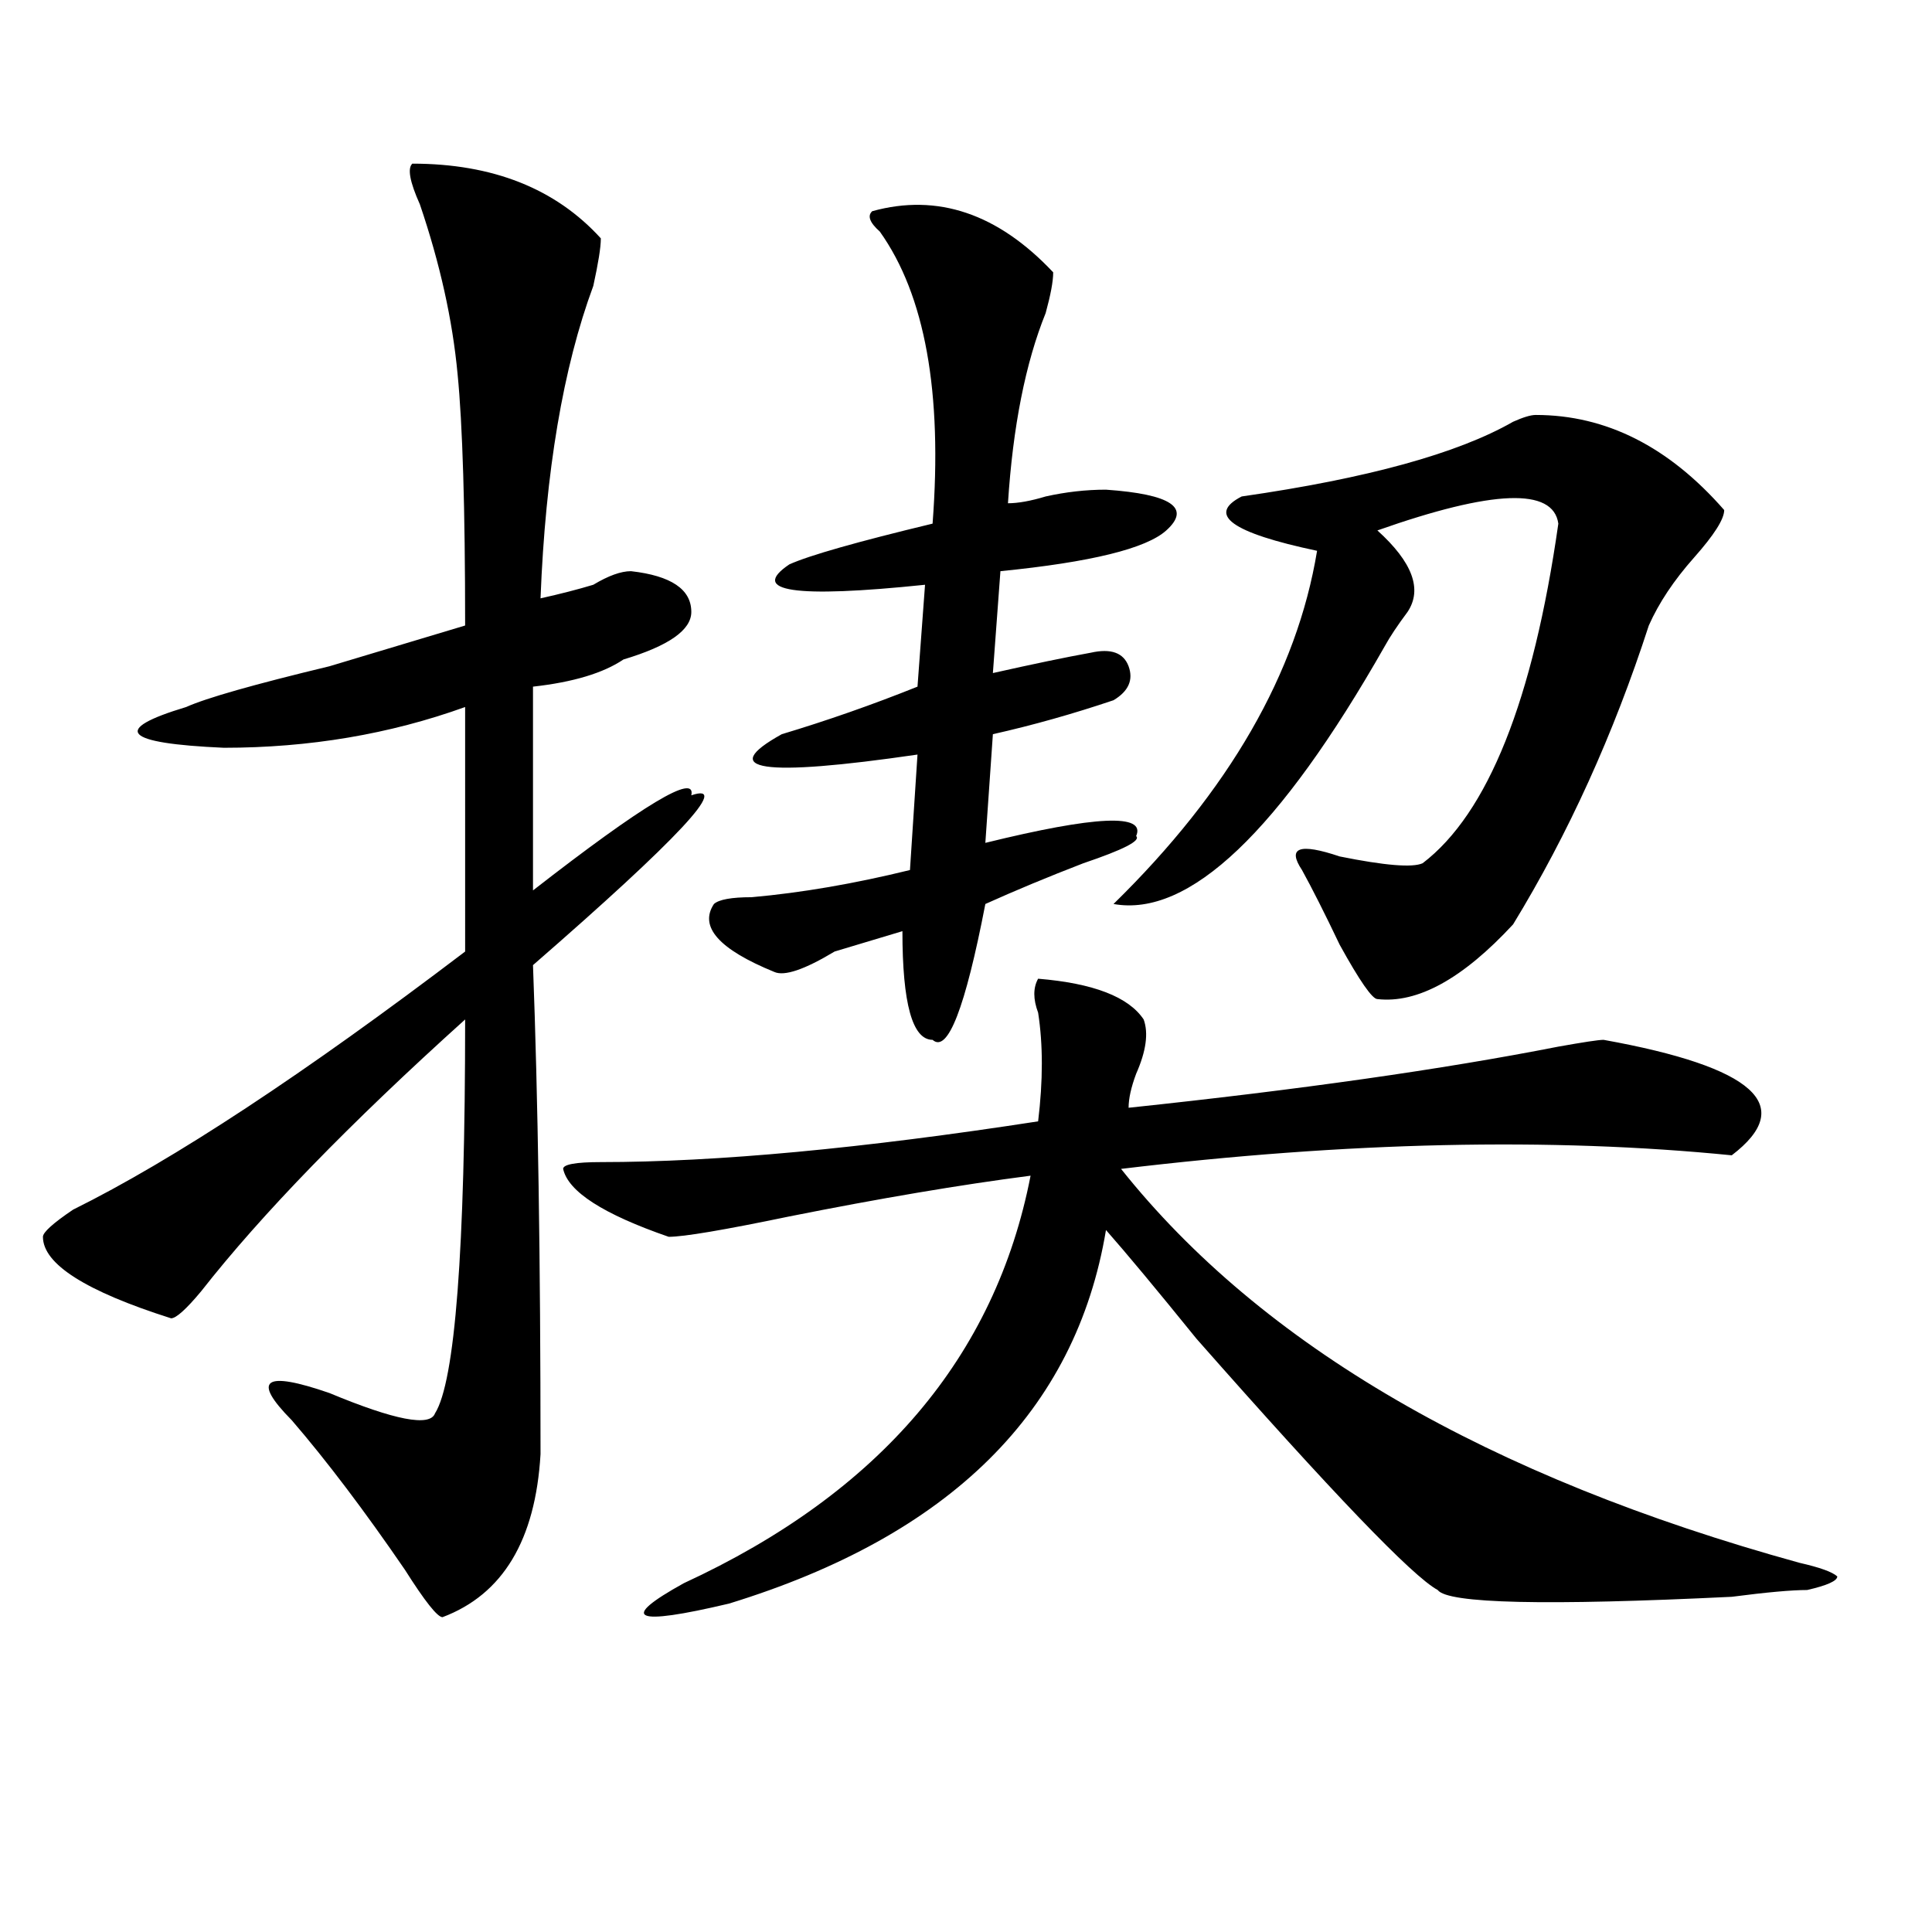
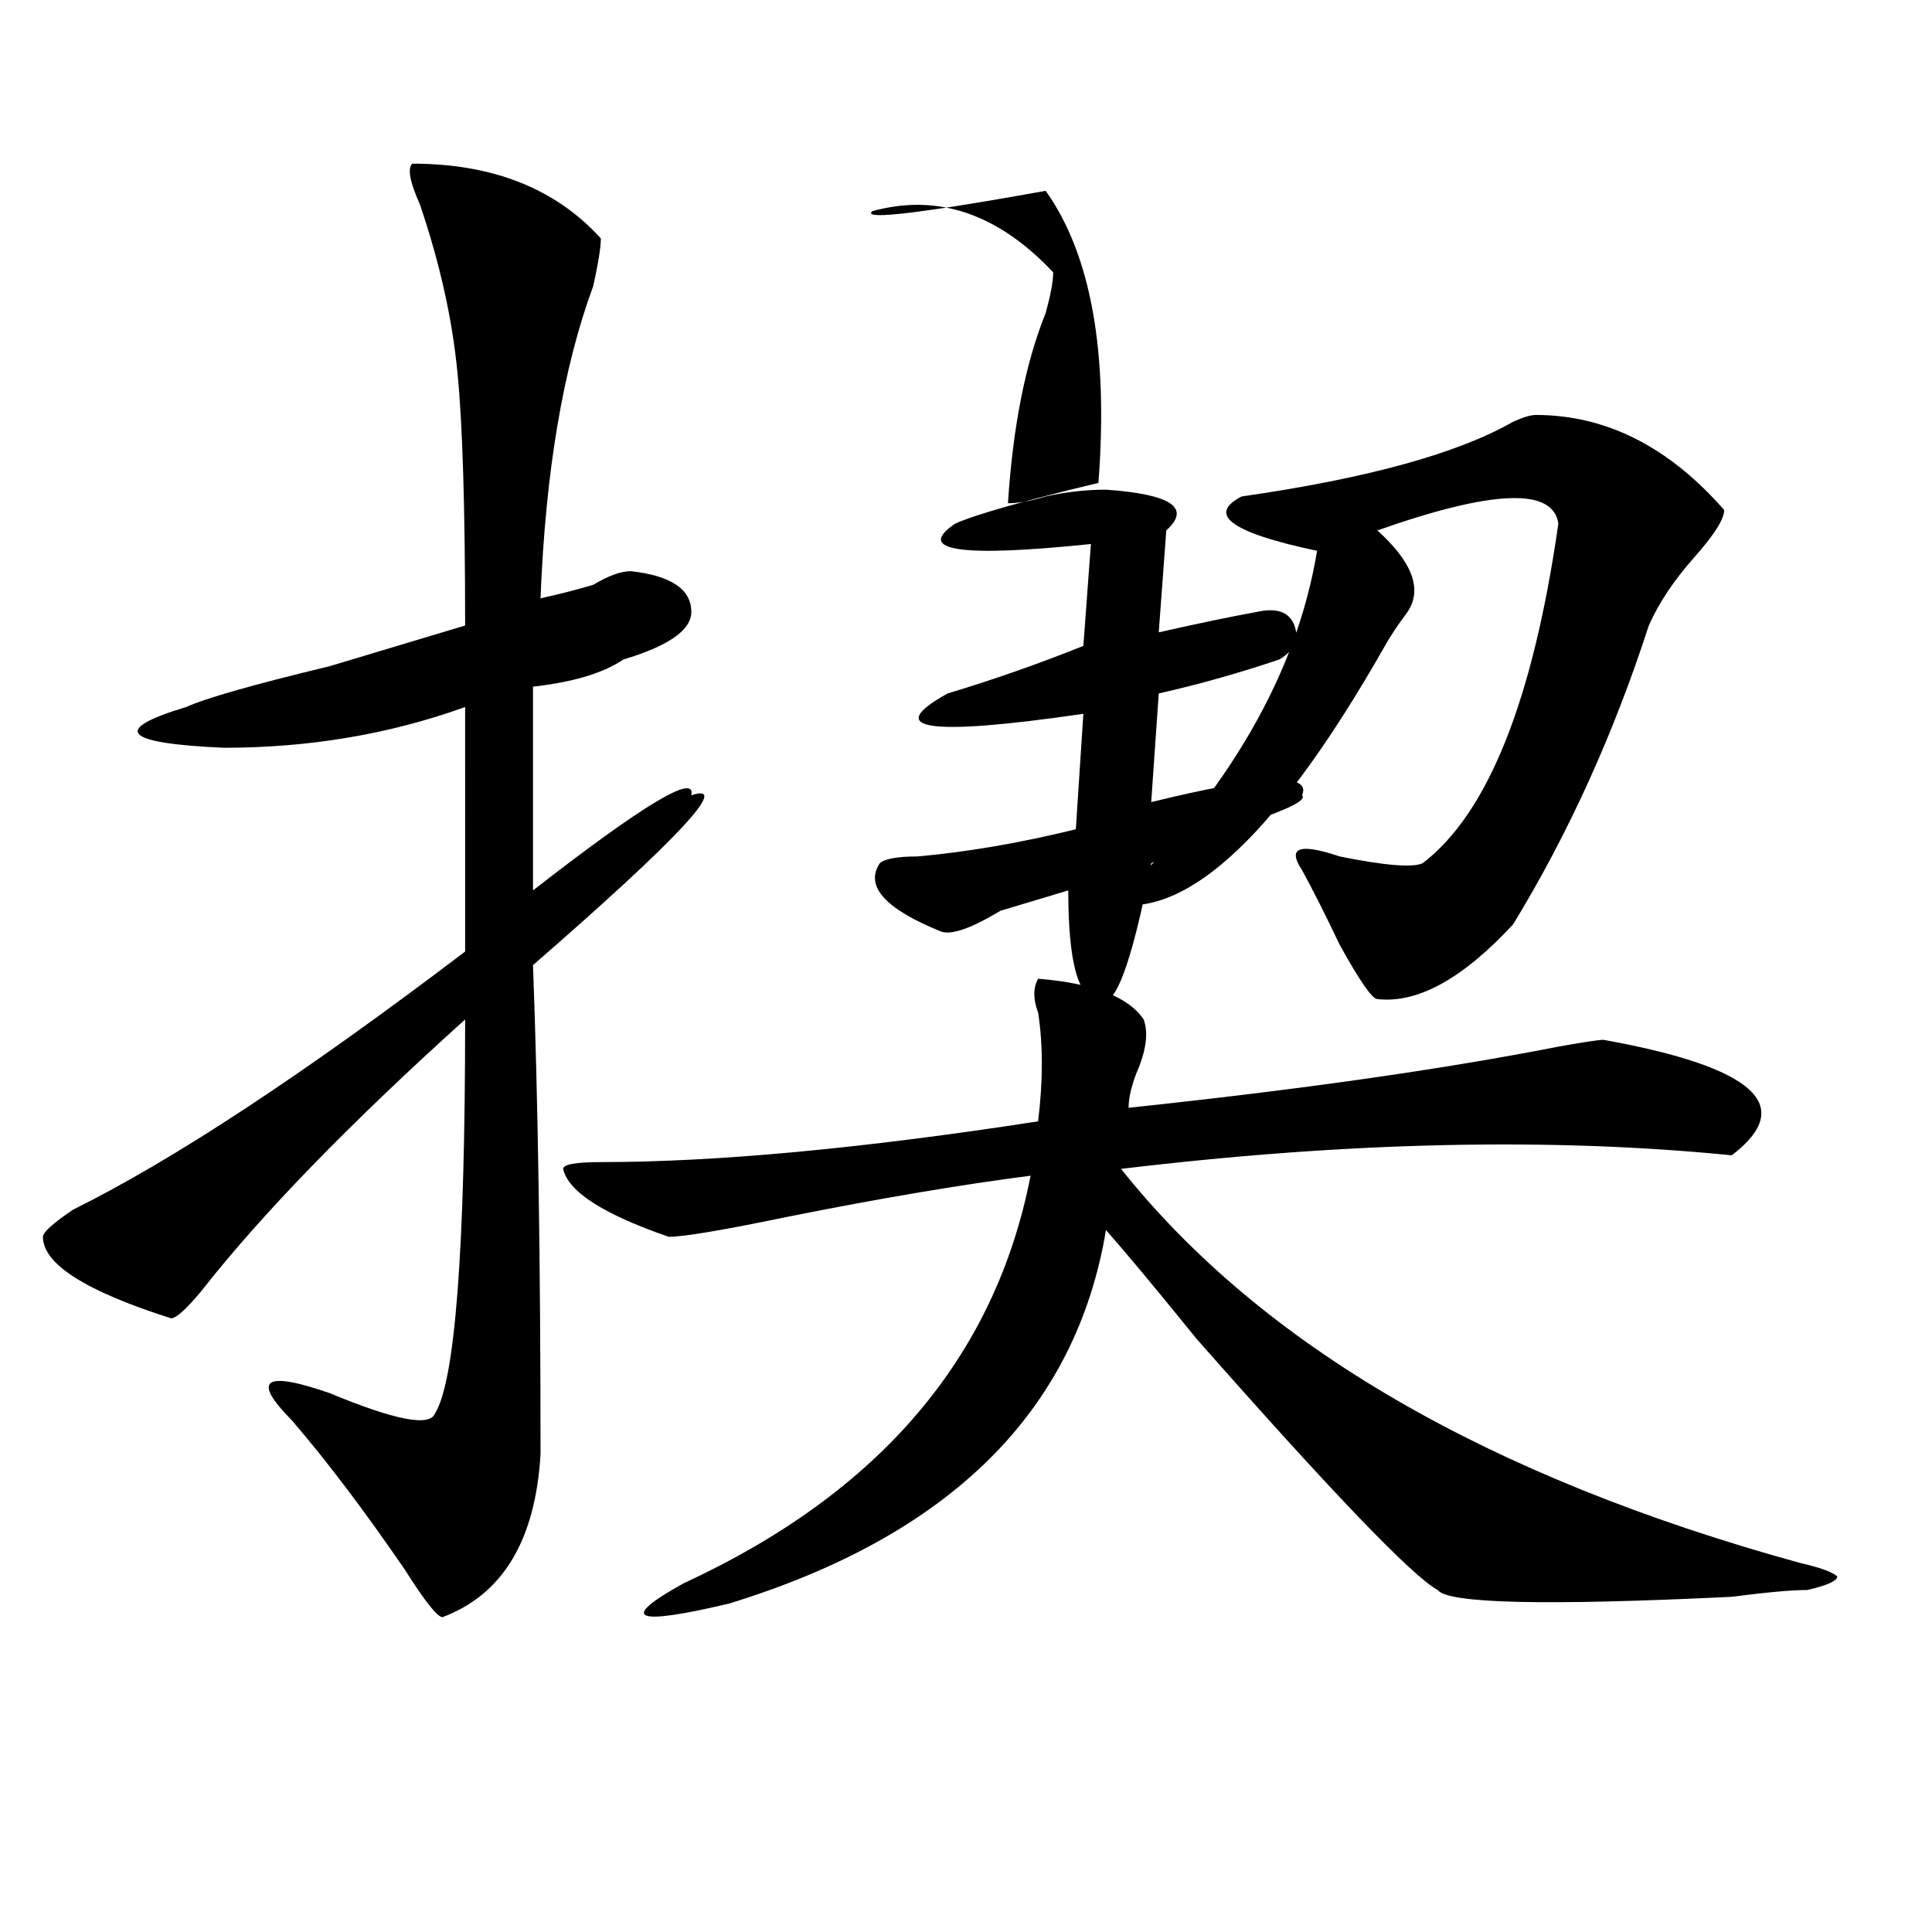
<svg xmlns="http://www.w3.org/2000/svg" version="1.1" id="图层_1" x="0px" y="0px" width="1000px" height="1000px" viewBox="0 0 1000 1000" enable-background="new 0 0 1000 1000" xml:space="preserve">
-   <path d="M213.434,84.703c41.584,0,74.145,12.909,97.559,38.672c0,4.724-1.342,12.909-3.902,24.609  c-15.609,42.188-24.756,96.13-27.316,161.719c10.365-2.308,19.512-4.669,27.316-7.031c7.805-4.669,14.268-7.031,19.512-7.031  c20.792,2.362,31.219,9.394,31.219,21.094c0,9.394-11.707,17.578-35.121,24.609c-10.427,7.031-26.036,11.755-46.828,14.063v105.469  c57.193-44.495,84.51-60.919,81.949-49.219c20.792-7.031-6.524,22.302-81.949,87.891c2.561,68.005,3.902,152.38,3.902,253.125  c-2.622,44.55-19.512,72.619-50.73,84.375c-2.622,0-9.146-8.24-19.512-24.609c-20.854-30.433-40.365-56.25-58.535-77.344  c-20.854-21.094-14.329-25.763,19.512-14.063c33.779,14.063,52.011,17.578,54.633,10.547c10.365-16.37,15.609-84.375,15.609-203.906  c-59.877,53.942-105.363,100.8-136.582,140.625c-7.805,9.394-13.049,14.063-15.609,14.063c-44.268-14.063-66.34-28.125-66.34-42.188  c0-2.308,5.183-7.031,15.609-14.063c52.011-25.763,119.631-70.313,202.922-133.594V365.953  c-39.023,14.063-80.669,21.094-124.875,21.094c-52.072-2.308-58.535-9.339-19.512-21.094c10.365-4.669,35.121-11.7,74.145-21.094  c31.219-9.339,54.633-16.37,70.242-21.094c0-60.919-1.342-104.261-3.902-130.078c-2.622-28.125-9.146-57.404-19.512-87.891  C212.092,94.096,210.812,87.065,213.434,84.703z M537.328,506.578c28.597,2.362,46.828,9.394,54.633,21.094  c2.561,7.031,1.28,16.425-3.902,28.125c-2.622,7.031-3.902,12.909-3.902,17.578c88.412-9.339,162.557-19.886,222.434-31.641  c12.987-2.308,20.792-3.516,23.414-3.516c78.047,14.063,100.119,34.003,66.34,59.766c-93.656-9.339-199.02-7.031-316.09,7.031  c72.803,91.406,189.873,159.411,351.211,203.906c10.365,2.362,16.89,4.669,19.512,7.031c0,2.307-5.244,4.669-15.609,7.031  c-7.805,0-20.854,1.153-39.023,3.516c-96.278,4.669-147.009,3.516-152.191-3.516c-13.049-7.031-54.633-50.372-124.875-130.078  c-20.854-25.763-36.463-44.495-46.828-56.25c-15.609,93.769-80.669,158.203-195.117,193.359c-49.45,11.7-57.255,8.185-23.414-10.547  C455.379,772.612,515.194,702.3,533.426,608.531c-36.463,4.724-78.047,11.755-124.875,21.094  c-33.841,7.031-54.633,10.547-62.438,10.547c-33.841-11.7-52.072-23.401-54.633-35.156c0-2.308,6.463-3.516,19.512-3.516  c59.815,0,135.24-7.031,226.336-21.094c2.561-21.094,2.561-39.825,0-56.25C534.706,517.125,534.706,511.302,537.328,506.578z   M451.477,109.313c33.779-9.339,64.998,1.208,93.656,31.641c0,4.724-1.342,11.755-3.902,21.094  c-10.427,25.817-16.951,58.612-19.512,98.438c5.183,0,11.707-1.153,19.512-3.516c10.365-2.308,20.792-3.516,31.219-3.516  c33.779,2.362,44.206,9.394,31.219,21.094c-10.427,9.394-39.023,16.425-85.852,21.094l-3.902,52.734  c20.792-4.669,37.682-8.185,50.73-10.547c10.365-2.308,16.89,0,19.512,7.031c2.561,7.031,0,12.909-7.805,17.578  c-20.854,7.031-41.646,12.909-62.438,17.578l-3.902,56.25c57.193-14.063,83.229-15.216,78.047-3.516  c2.561,2.362-6.524,7.031-27.316,14.063c-18.231,7.031-35.121,14.063-50.73,21.094c-10.427,53.942-19.512,77.344-27.316,70.313  c-10.427,0-15.609-18.731-15.609-56.25c-7.805,2.362-19.512,5.878-35.121,10.547c-15.609,9.394-26.036,12.909-31.219,10.547  c-28.658-11.7-39.023-23.401-31.219-35.156c2.561-2.308,9.085-3.516,19.512-3.516c25.975-2.308,53.291-7.031,81.949-14.063  l3.902-59.766c-80.669,11.755-104.083,8.239-70.242-10.547c23.414-7.031,46.828-15.216,70.242-24.609l3.902-52.734  c-67.682,7.031-91.096,3.516-70.242-10.547c10.365-4.669,35.121-11.7,74.145-21.094c5.183-67.95-3.902-118.323-27.316-151.172  C450.135,115.19,448.854,111.674,451.477,109.313z M794.883,214.781c36.401,0,68.9,16.425,97.559,49.219  c0,4.724-5.244,12.909-15.609,24.609c-10.427,11.755-18.231,23.456-23.414,35.156c-18.231,56.25-41.646,107.831-70.242,154.688  c-26.036,28.125-49.45,41.034-70.242,38.672c-2.622,0-9.146-9.339-19.512-28.125c-7.805-16.37-14.329-29.278-19.512-38.672  c-7.805-11.7-1.342-14.063,19.512-7.031c23.414,4.724,37.682,5.878,42.926,3.516c33.779-25.763,57.193-84.375,70.242-175.781  c-2.622-18.731-33.841-17.578-93.656,3.516c18.17,16.425,23.414,30.487,15.609,42.188c-5.244,7.031-9.146,12.909-11.707,17.578  c-54.633,96.13-101.461,140.625-140.484,133.594c59.815-58.558,94.937-119.531,105.363-182.813  c-44.268-9.339-57.255-18.731-39.023-28.125c64.998-9.339,111.826-22.247,140.484-38.672  C788.358,215.989,792.261,214.781,794.883,214.781z" />
+   <path d="M213.434,84.703c41.584,0,74.145,12.909,97.559,38.672c0,4.724-1.342,12.909-3.902,24.609  c-15.609,42.188-24.756,96.13-27.316,161.719c10.365-2.308,19.512-4.669,27.316-7.031c7.805-4.669,14.268-7.031,19.512-7.031  c20.792,2.362,31.219,9.394,31.219,21.094c0,9.394-11.707,17.578-35.121,24.609c-10.427,7.031-26.036,11.755-46.828,14.063v105.469  c57.193-44.495,84.51-60.919,81.949-49.219c20.792-7.031-6.524,22.302-81.949,87.891c2.561,68.005,3.902,152.38,3.902,253.125  c-2.622,44.55-19.512,72.619-50.73,84.375c-2.622,0-9.146-8.24-19.512-24.609c-20.854-30.433-40.365-56.25-58.535-77.344  c-20.854-21.094-14.329-25.763,19.512-14.063c33.779,14.063,52.011,17.578,54.633,10.547c10.365-16.37,15.609-84.375,15.609-203.906  c-59.877,53.942-105.363,100.8-136.582,140.625c-7.805,9.394-13.049,14.063-15.609,14.063c-44.268-14.063-66.34-28.125-66.34-42.188  c0-2.308,5.183-7.031,15.609-14.063c52.011-25.763,119.631-70.313,202.922-133.594V365.953  c-39.023,14.063-80.669,21.094-124.875,21.094c-52.072-2.308-58.535-9.339-19.512-21.094c10.365-4.669,35.121-11.7,74.145-21.094  c31.219-9.339,54.633-16.37,70.242-21.094c0-60.919-1.342-104.261-3.902-130.078c-2.622-28.125-9.146-57.404-19.512-87.891  C212.092,94.096,210.812,87.065,213.434,84.703z M537.328,506.578c28.597,2.362,46.828,9.394,54.633,21.094  c2.561,7.031,1.28,16.425-3.902,28.125c-2.622,7.031-3.902,12.909-3.902,17.578c88.412-9.339,162.557-19.886,222.434-31.641  c12.987-2.308,20.792-3.516,23.414-3.516c78.047,14.063,100.119,34.003,66.34,59.766c-93.656-9.339-199.02-7.031-316.09,7.031  c72.803,91.406,189.873,159.411,351.211,203.906c10.365,2.362,16.89,4.669,19.512,7.031c0,2.307-5.244,4.669-15.609,7.031  c-7.805,0-20.854,1.153-39.023,3.516c-96.278,4.669-147.009,3.516-152.191-3.516c-13.049-7.031-54.633-50.372-124.875-130.078  c-20.854-25.763-36.463-44.495-46.828-56.25c-15.609,93.769-80.669,158.203-195.117,193.359c-49.45,11.7-57.255,8.185-23.414-10.547  C455.379,772.612,515.194,702.3,533.426,608.531c-36.463,4.724-78.047,11.755-124.875,21.094  c-33.841,7.031-54.633,10.547-62.438,10.547c-33.841-11.7-52.072-23.401-54.633-35.156c0-2.308,6.463-3.516,19.512-3.516  c59.815,0,135.24-7.031,226.336-21.094c2.561-21.094,2.561-39.825,0-56.25C534.706,517.125,534.706,511.302,537.328,506.578z   M451.477,109.313c33.779-9.339,64.998,1.208,93.656,31.641c0,4.724-1.342,11.755-3.902,21.094  c-10.427,25.817-16.951,58.612-19.512,98.438c5.183,0,11.707-1.153,19.512-3.516c10.365-2.308,20.792-3.516,31.219-3.516  c33.779,2.362,44.206,9.394,31.219,21.094l-3.902,52.734  c20.792-4.669,37.682-8.185,50.73-10.547c10.365-2.308,16.89,0,19.512,7.031c2.561,7.031,0,12.909-7.805,17.578  c-20.854,7.031-41.646,12.909-62.438,17.578l-3.902,56.25c57.193-14.063,83.229-15.216,78.047-3.516  c2.561,2.362-6.524,7.031-27.316,14.063c-18.231,7.031-35.121,14.063-50.73,21.094c-10.427,53.942-19.512,77.344-27.316,70.313  c-10.427,0-15.609-18.731-15.609-56.25c-7.805,2.362-19.512,5.878-35.121,10.547c-15.609,9.394-26.036,12.909-31.219,10.547  c-28.658-11.7-39.023-23.401-31.219-35.156c2.561-2.308,9.085-3.516,19.512-3.516c25.975-2.308,53.291-7.031,81.949-14.063  l3.902-59.766c-80.669,11.755-104.083,8.239-70.242-10.547c23.414-7.031,46.828-15.216,70.242-24.609l3.902-52.734  c-67.682,7.031-91.096,3.516-70.242-10.547c10.365-4.669,35.121-11.7,74.145-21.094c5.183-67.95-3.902-118.323-27.316-151.172  C450.135,115.19,448.854,111.674,451.477,109.313z M794.883,214.781c36.401,0,68.9,16.425,97.559,49.219  c0,4.724-5.244,12.909-15.609,24.609c-10.427,11.755-18.231,23.456-23.414,35.156c-18.231,56.25-41.646,107.831-70.242,154.688  c-26.036,28.125-49.45,41.034-70.242,38.672c-2.622,0-9.146-9.339-19.512-28.125c-7.805-16.37-14.329-29.278-19.512-38.672  c-7.805-11.7-1.342-14.063,19.512-7.031c23.414,4.724,37.682,5.878,42.926,3.516c33.779-25.763,57.193-84.375,70.242-175.781  c-2.622-18.731-33.841-17.578-93.656,3.516c18.17,16.425,23.414,30.487,15.609,42.188c-5.244,7.031-9.146,12.909-11.707,17.578  c-54.633,96.13-101.461,140.625-140.484,133.594c59.815-58.558,94.937-119.531,105.363-182.813  c-44.268-9.339-57.255-18.731-39.023-28.125c64.998-9.339,111.826-22.247,140.484-38.672  C788.358,215.989,792.261,214.781,794.883,214.781z" />
</svg>